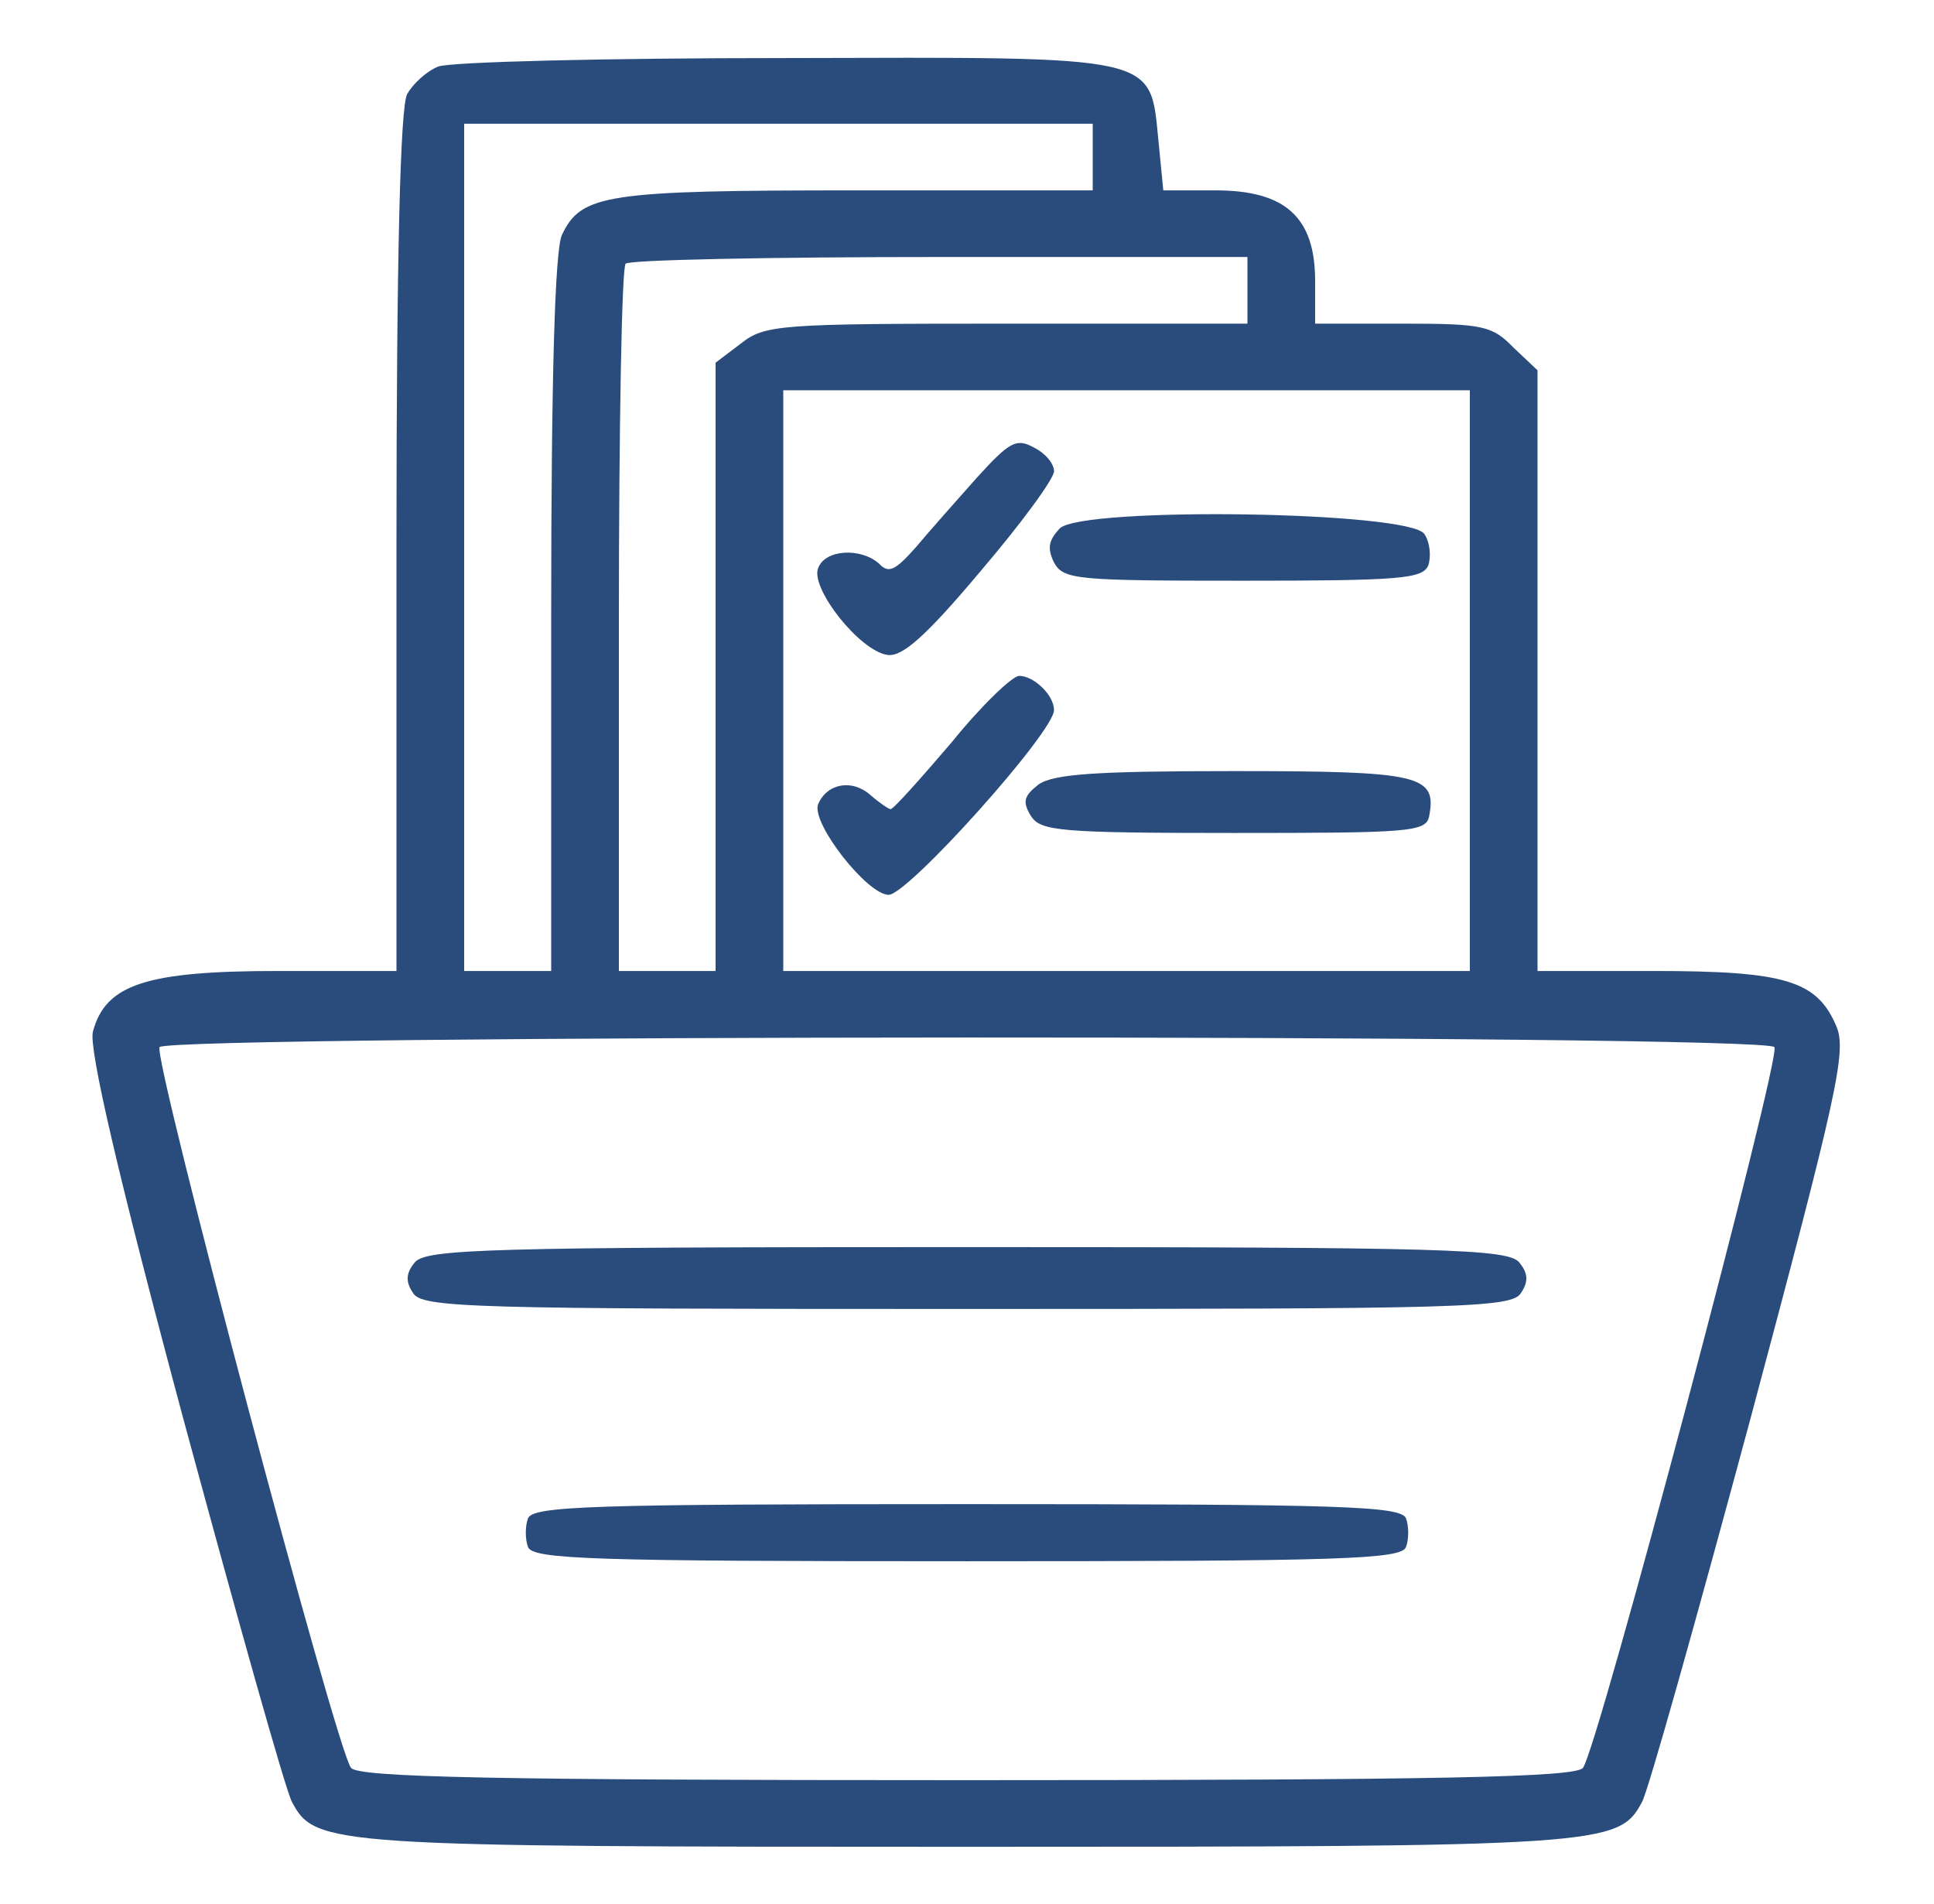
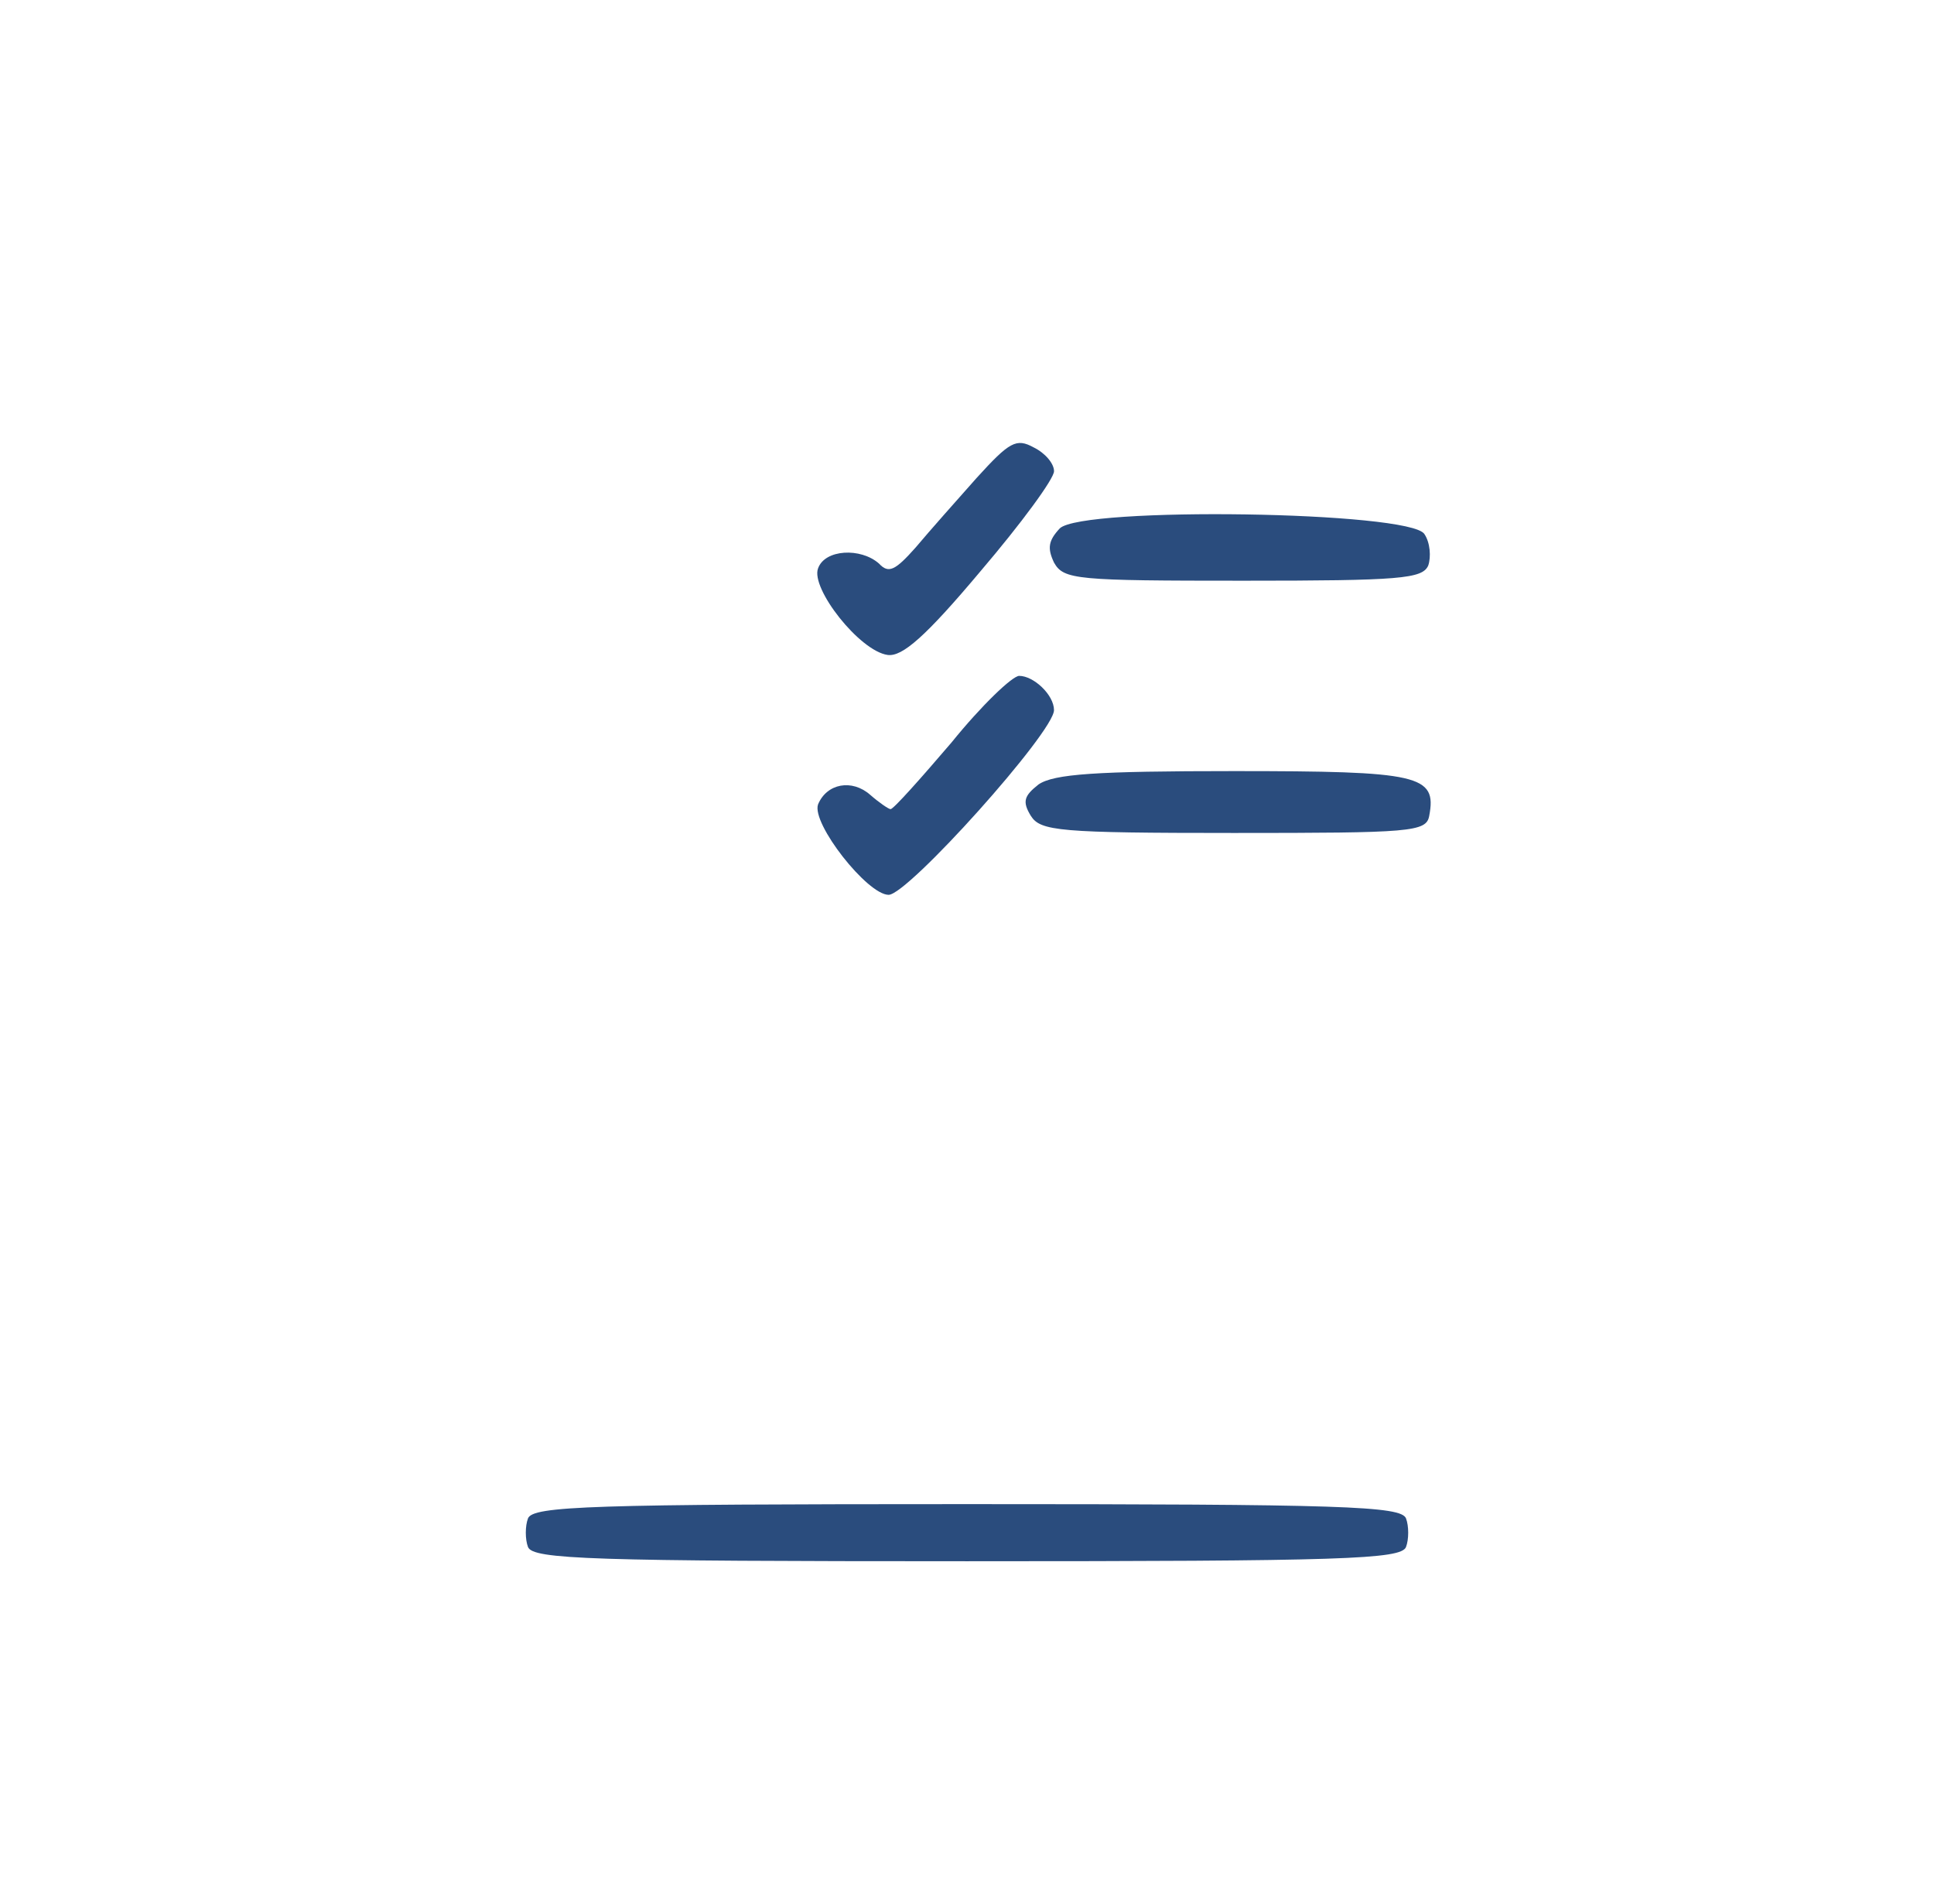
<svg xmlns="http://www.w3.org/2000/svg" width="64" height="63" viewBox="0 0 64 63" fill="none">
-   <path d="M14.496 2.204C14.112 2.362 13.664 2.771 13.472 3.118C13.248 3.527 13.12 8.504 13.12 17.923V32.129H9.216C4.832 32.129 3.488 32.57 3.072 34.145C2.944 34.712 3.872 38.776 6.08 46.997C7.872 53.612 9.472 59.314 9.664 59.629C10.432 61.078 10.912 61.109 32 61.109C53.056 61.109 53.568 61.078 54.336 59.629C54.528 59.314 56.128 53.612 57.92 46.966C60.8 36.193 61.12 34.775 60.768 33.956C60.128 32.444 59.072 32.129 54.72 32.129H50.88V22.207V12.253L50.08 11.497C49.376 10.772 49.056 10.709 46.4 10.709H43.52V9.292C43.52 7.181 42.528 6.299 40.224 6.299H38.496L38.336 4.661C38.048 1.795 38.432 1.889 25.952 1.921C20.032 1.921 14.88 2.047 14.496 2.204ZM36.16 5.197V6.299H28.32C20.032 6.299 19.232 6.425 18.592 7.78C18.368 8.284 18.24 12.347 18.24 20.317V32.129H16.8H15.36V18.112V4.094H25.76H36.16V5.197ZM41.28 9.607V10.709H33.312C25.76 10.709 25.312 10.741 24.512 11.371L23.68 12.001V22.081V32.129H22.08H20.48V20.537C20.48 14.143 20.576 8.819 20.704 8.725C20.8 8.599 25.504 8.504 31.104 8.504H41.28V9.607ZM48.64 22.522V32.129H37.28H25.92V22.522V12.914H37.28H48.64V22.522ZM58.72 34.649C58.944 34.996 52.864 57.896 52.384 58.495C52.16 58.81 47.68 58.904 32 58.904C16.32 58.904 11.84 58.81 11.616 58.495C11.136 57.928 5.056 34.996 5.28 34.649C5.536 34.24 58.464 34.208 58.72 34.649Z" fill="#2A4C7D" />
  <path d="M32.32 15.813C31.648 16.569 30.752 17.577 30.304 18.112C29.632 18.868 29.408 18.994 29.088 18.648C28.48 18.112 27.296 18.175 27.072 18.805C26.816 19.467 28.448 21.546 29.376 21.672C29.856 21.735 30.624 21.073 32.448 18.9C33.792 17.325 34.88 15.844 34.88 15.592C34.88 15.34 34.592 14.994 34.208 14.805C33.632 14.49 33.408 14.616 32.32 15.813Z" fill="#2A4C7D" />
  <path d="M35.072 17.482C34.688 17.892 34.656 18.144 34.88 18.616C35.2 19.183 35.616 19.215 41.152 19.215C46.336 19.215 47.072 19.152 47.264 18.711C47.36 18.427 47.328 17.955 47.136 17.671C46.656 16.915 35.84 16.758 35.072 17.482Z" fill="#2A4C7D" />
  <path d="M31.487 24.569C30.463 25.766 29.567 26.774 29.471 26.774C29.407 26.774 29.087 26.554 28.799 26.302C28.191 25.766 27.359 25.924 27.071 26.617C26.847 27.247 28.703 29.609 29.407 29.609C30.047 29.609 34.879 24.223 34.879 23.498C34.879 22.994 34.207 22.364 33.727 22.364C33.503 22.364 32.479 23.341 31.487 24.569Z" fill="#2A4C7D" />
  <path d="M34.368 25.956C33.888 26.334 33.824 26.523 34.112 26.995C34.432 27.5 35.04 27.562 40.832 27.562C46.688 27.562 47.2 27.531 47.296 26.995C47.552 25.641 46.976 25.515 40.832 25.515C36.256 25.515 34.88 25.61 34.368 25.956Z" fill="#2A4C7D" />
-   <path d="M13.728 41.769C13.44 42.115 13.408 42.399 13.664 42.777C13.952 43.281 15.552 43.312 32 43.312C48.448 43.312 50.048 43.281 50.336 42.777C50.592 42.399 50.56 42.115 50.272 41.769C49.888 41.328 47.904 41.265 32 41.265C16.096 41.265 14.112 41.328 13.728 41.769Z" fill="#2A4C7D" />
  <path d="M17.472 50.243C17.376 50.495 17.376 50.936 17.472 51.188C17.632 51.597 19.552 51.66 32 51.66C44.448 51.66 46.368 51.597 46.528 51.188C46.624 50.936 46.624 50.495 46.528 50.243C46.368 49.833 44.448 49.77 32 49.77C19.552 49.77 17.632 49.833 17.472 50.243Z" fill="#2A4C7D" />
</svg>